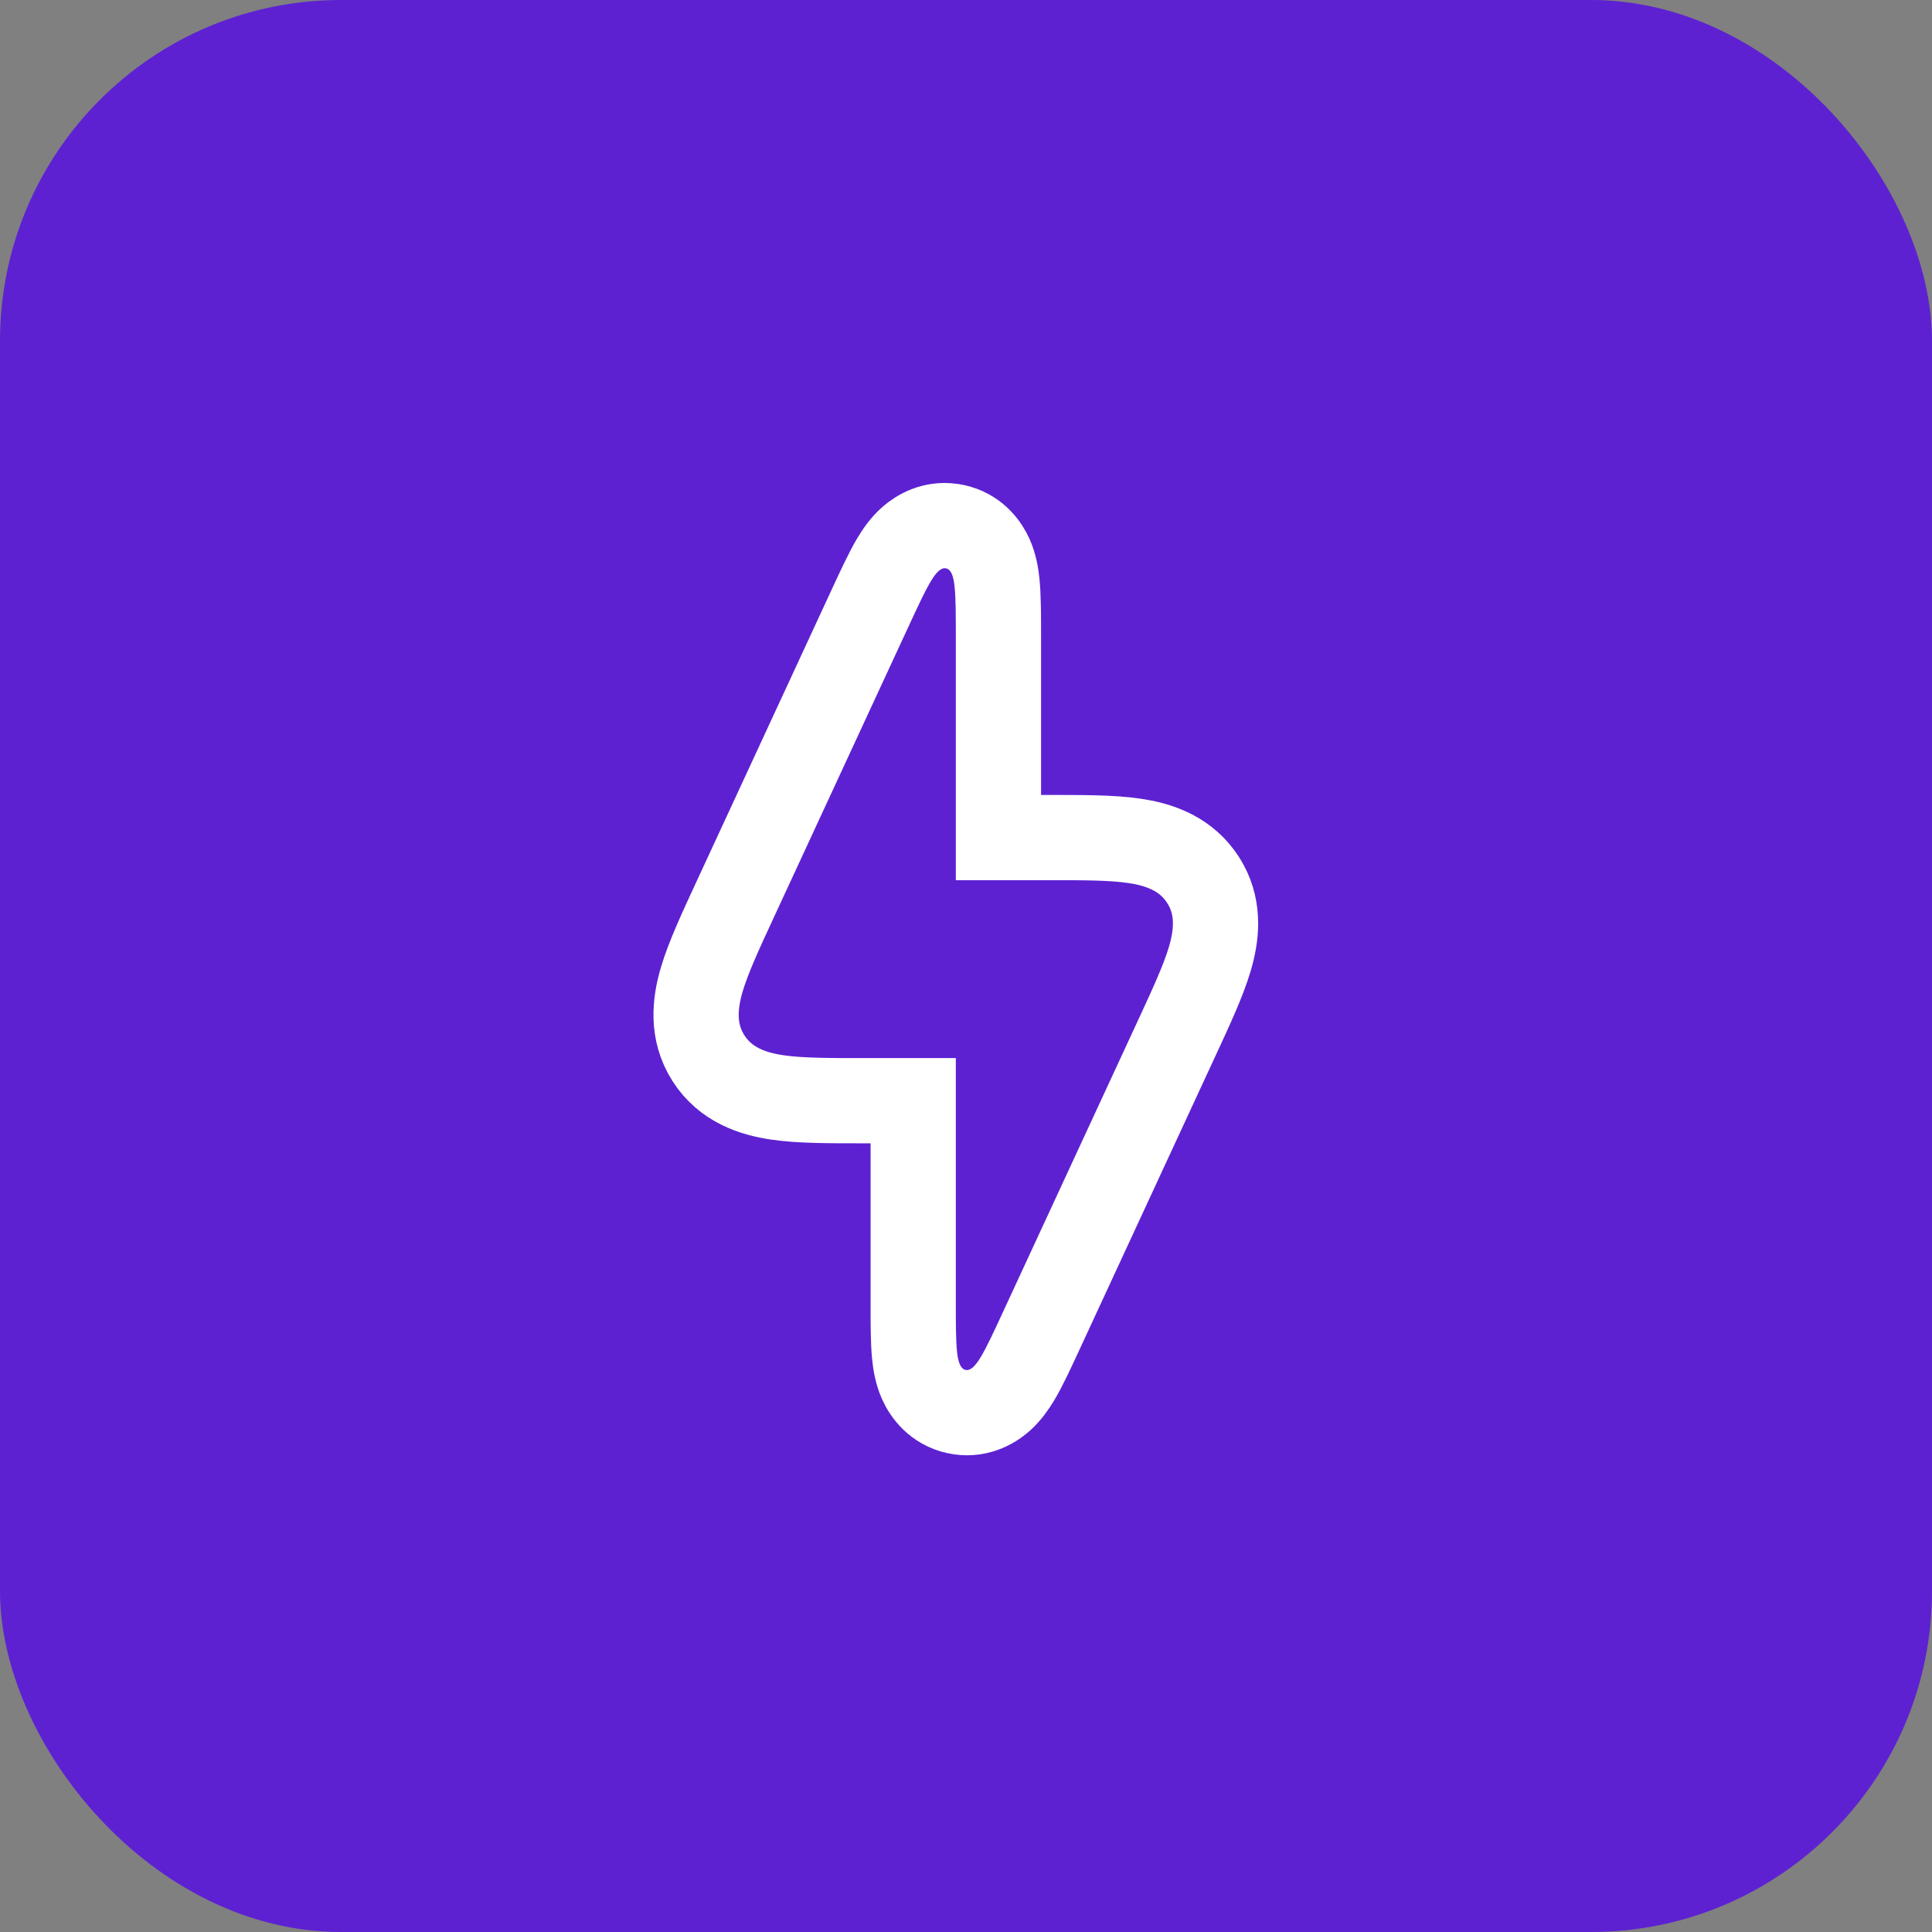
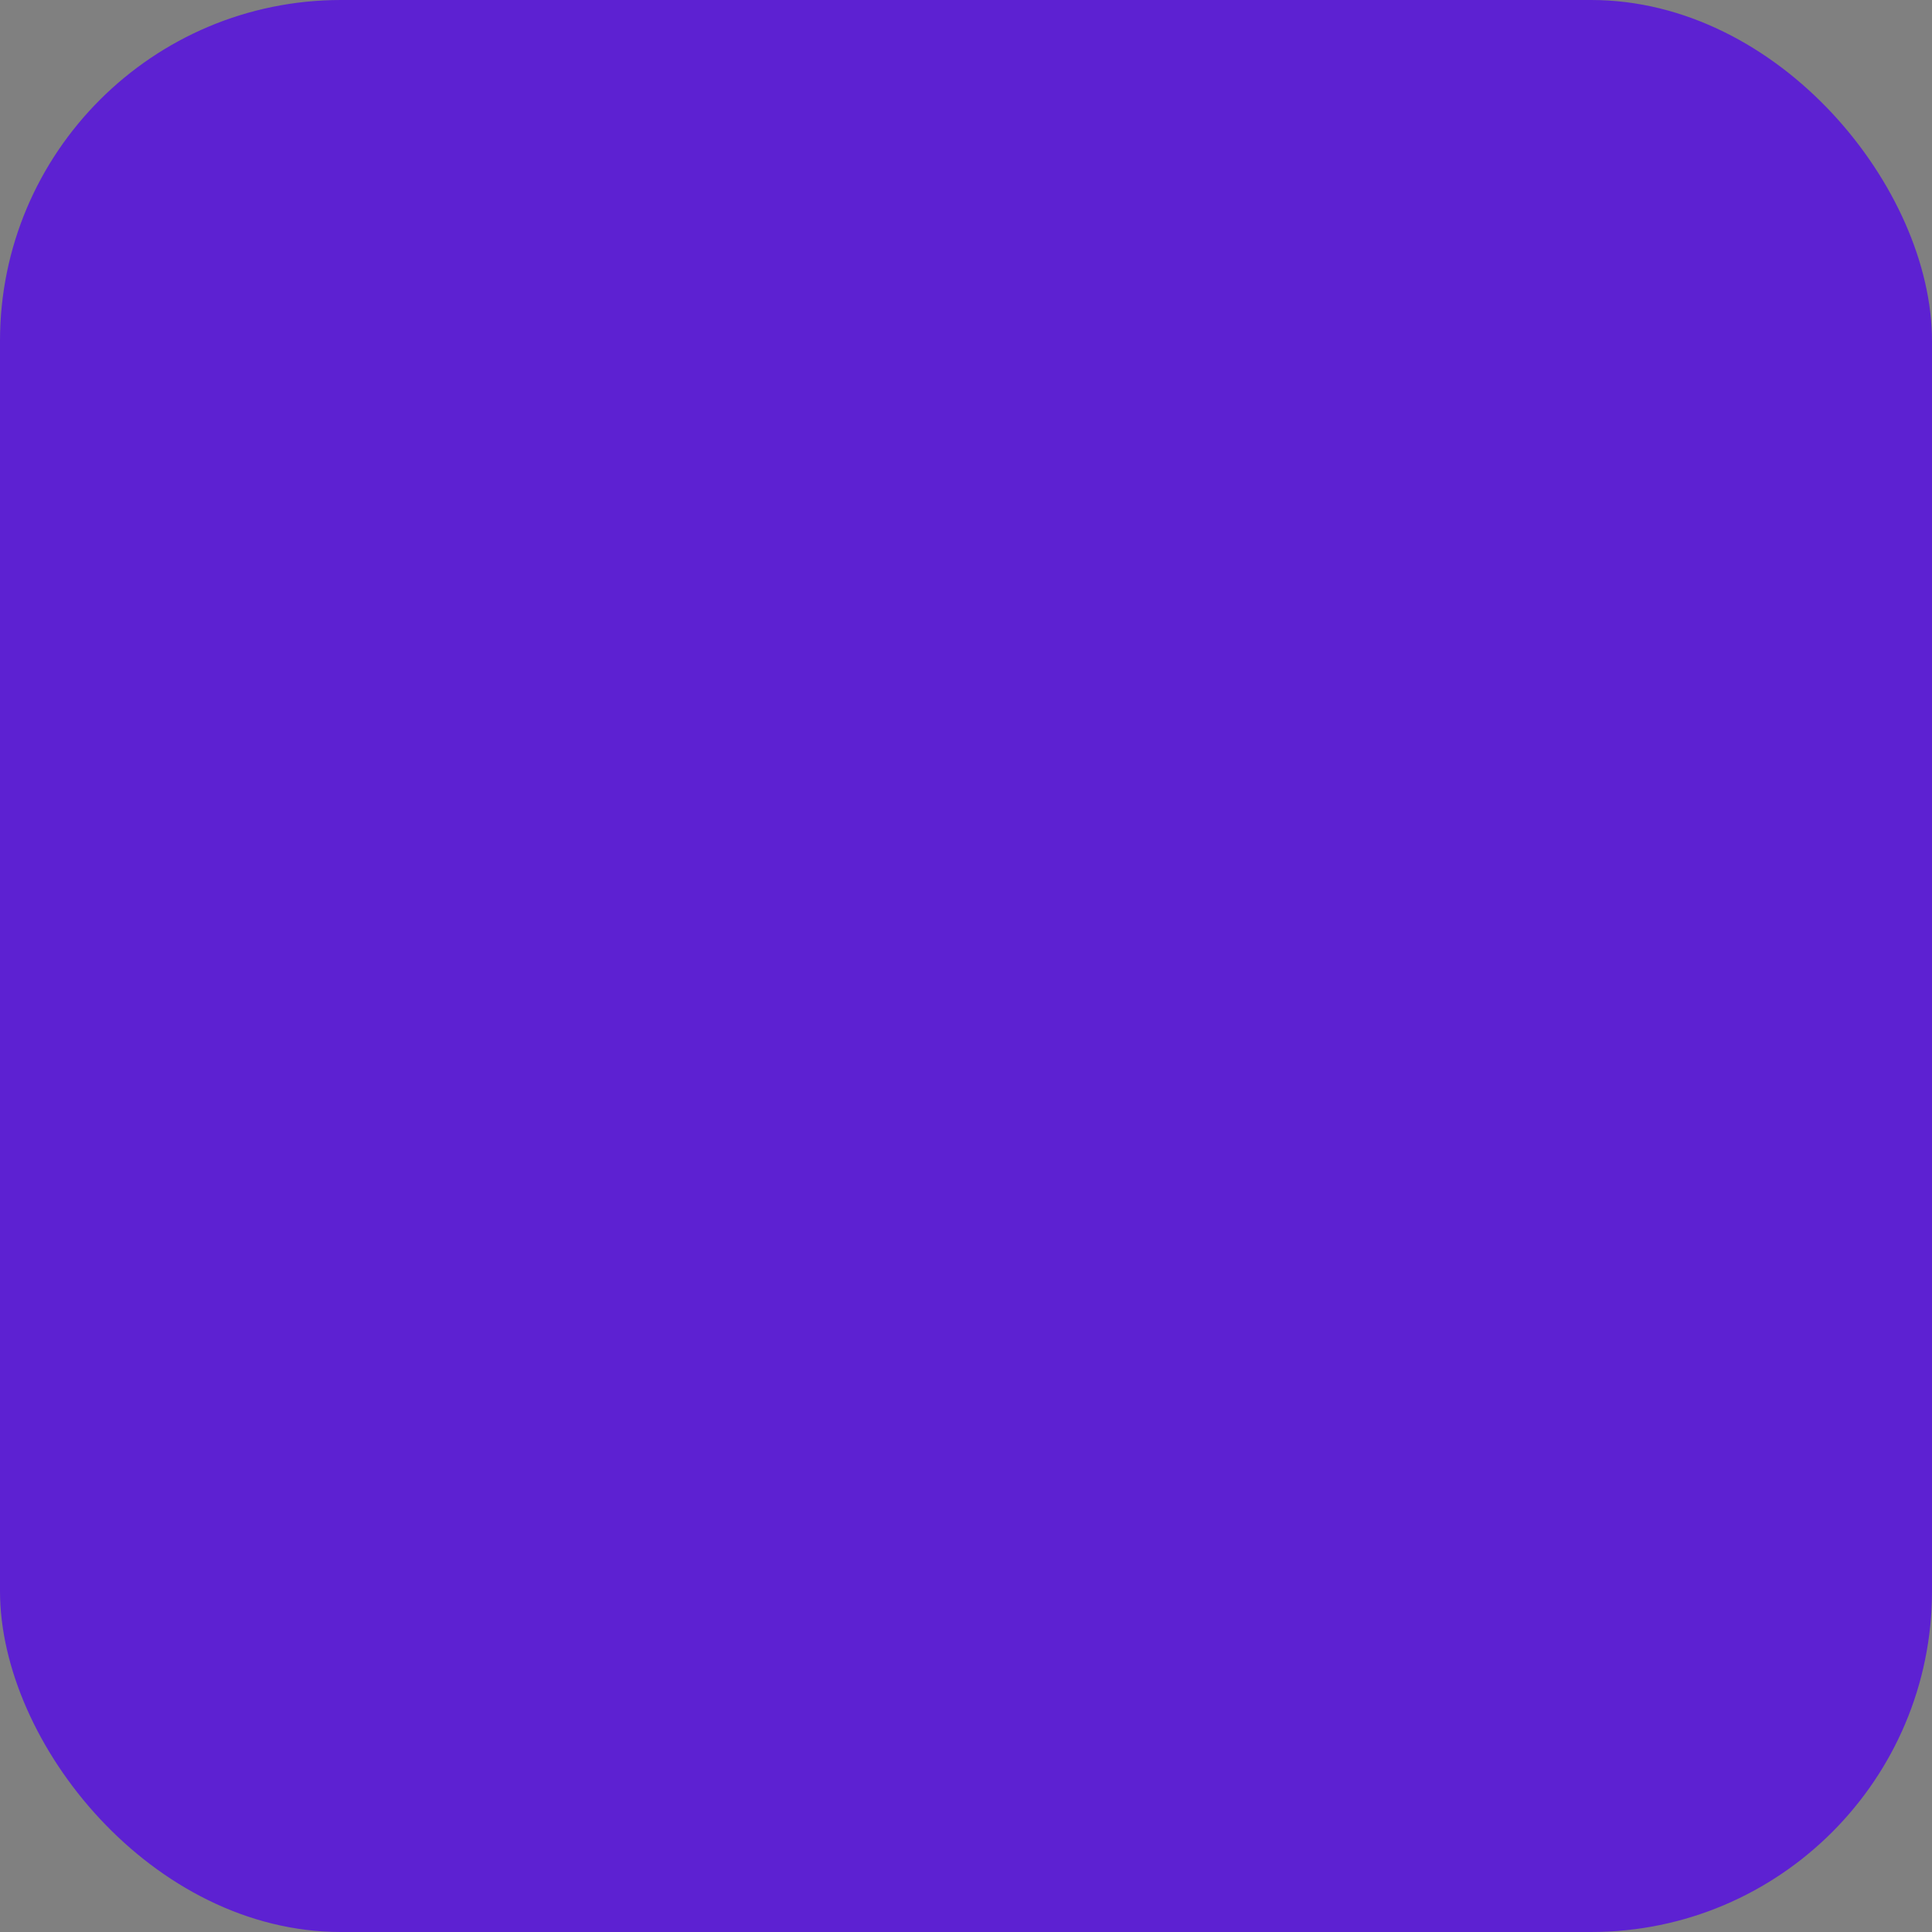
<svg xmlns="http://www.w3.org/2000/svg" width="68" height="68" viewBox="0 0 68 68" fill="none">
  <rect x="0" y="0" width="68" height="68" fill="#808080" stroke="none" />
  <rect width="68" height="68" rx="12" fill="#5D21D2" />
-   <path d="M32.056 18.963C32.335 18.72 32.84 18.423 33.49 18.517L33.623 18.541L33.753 18.574C34.382 18.763 34.716 19.244 34.867 19.582C35.013 19.909 35.064 20.251 35.09 20.492C35.143 20.989 35.142 21.67 35.142 22.404V29.48H36.895C38.069 29.48 39.122 29.475 39.935 29.596C40.72 29.712 41.621 29.991 42.228 30.805L42.346 30.975L42.451 31.152C42.934 32.045 42.808 32.979 42.584 33.741C42.352 34.529 41.906 35.483 41.412 36.55L36.661 46.812C36.353 47.478 36.069 48.097 35.812 48.525C35.687 48.733 35.496 49.022 35.227 49.257C34.929 49.516 34.374 49.837 33.66 49.68C32.946 49.522 32.577 48.998 32.416 48.638C32.27 48.311 32.218 47.97 32.192 47.728C32.139 47.231 32.142 46.55 32.142 45.815V38.741H30.389C29.214 38.741 28.161 38.745 27.349 38.624C26.511 38.5 25.541 38.192 24.936 37.246C24.332 36.3 24.46 35.291 24.699 34.478C24.931 33.69 25.377 32.737 25.87 31.671L30.621 21.409C30.93 20.743 31.214 20.123 31.472 19.694C31.597 19.486 31.786 19.198 32.056 18.963Z" stroke="white" stroke-width="3" />
</svg>